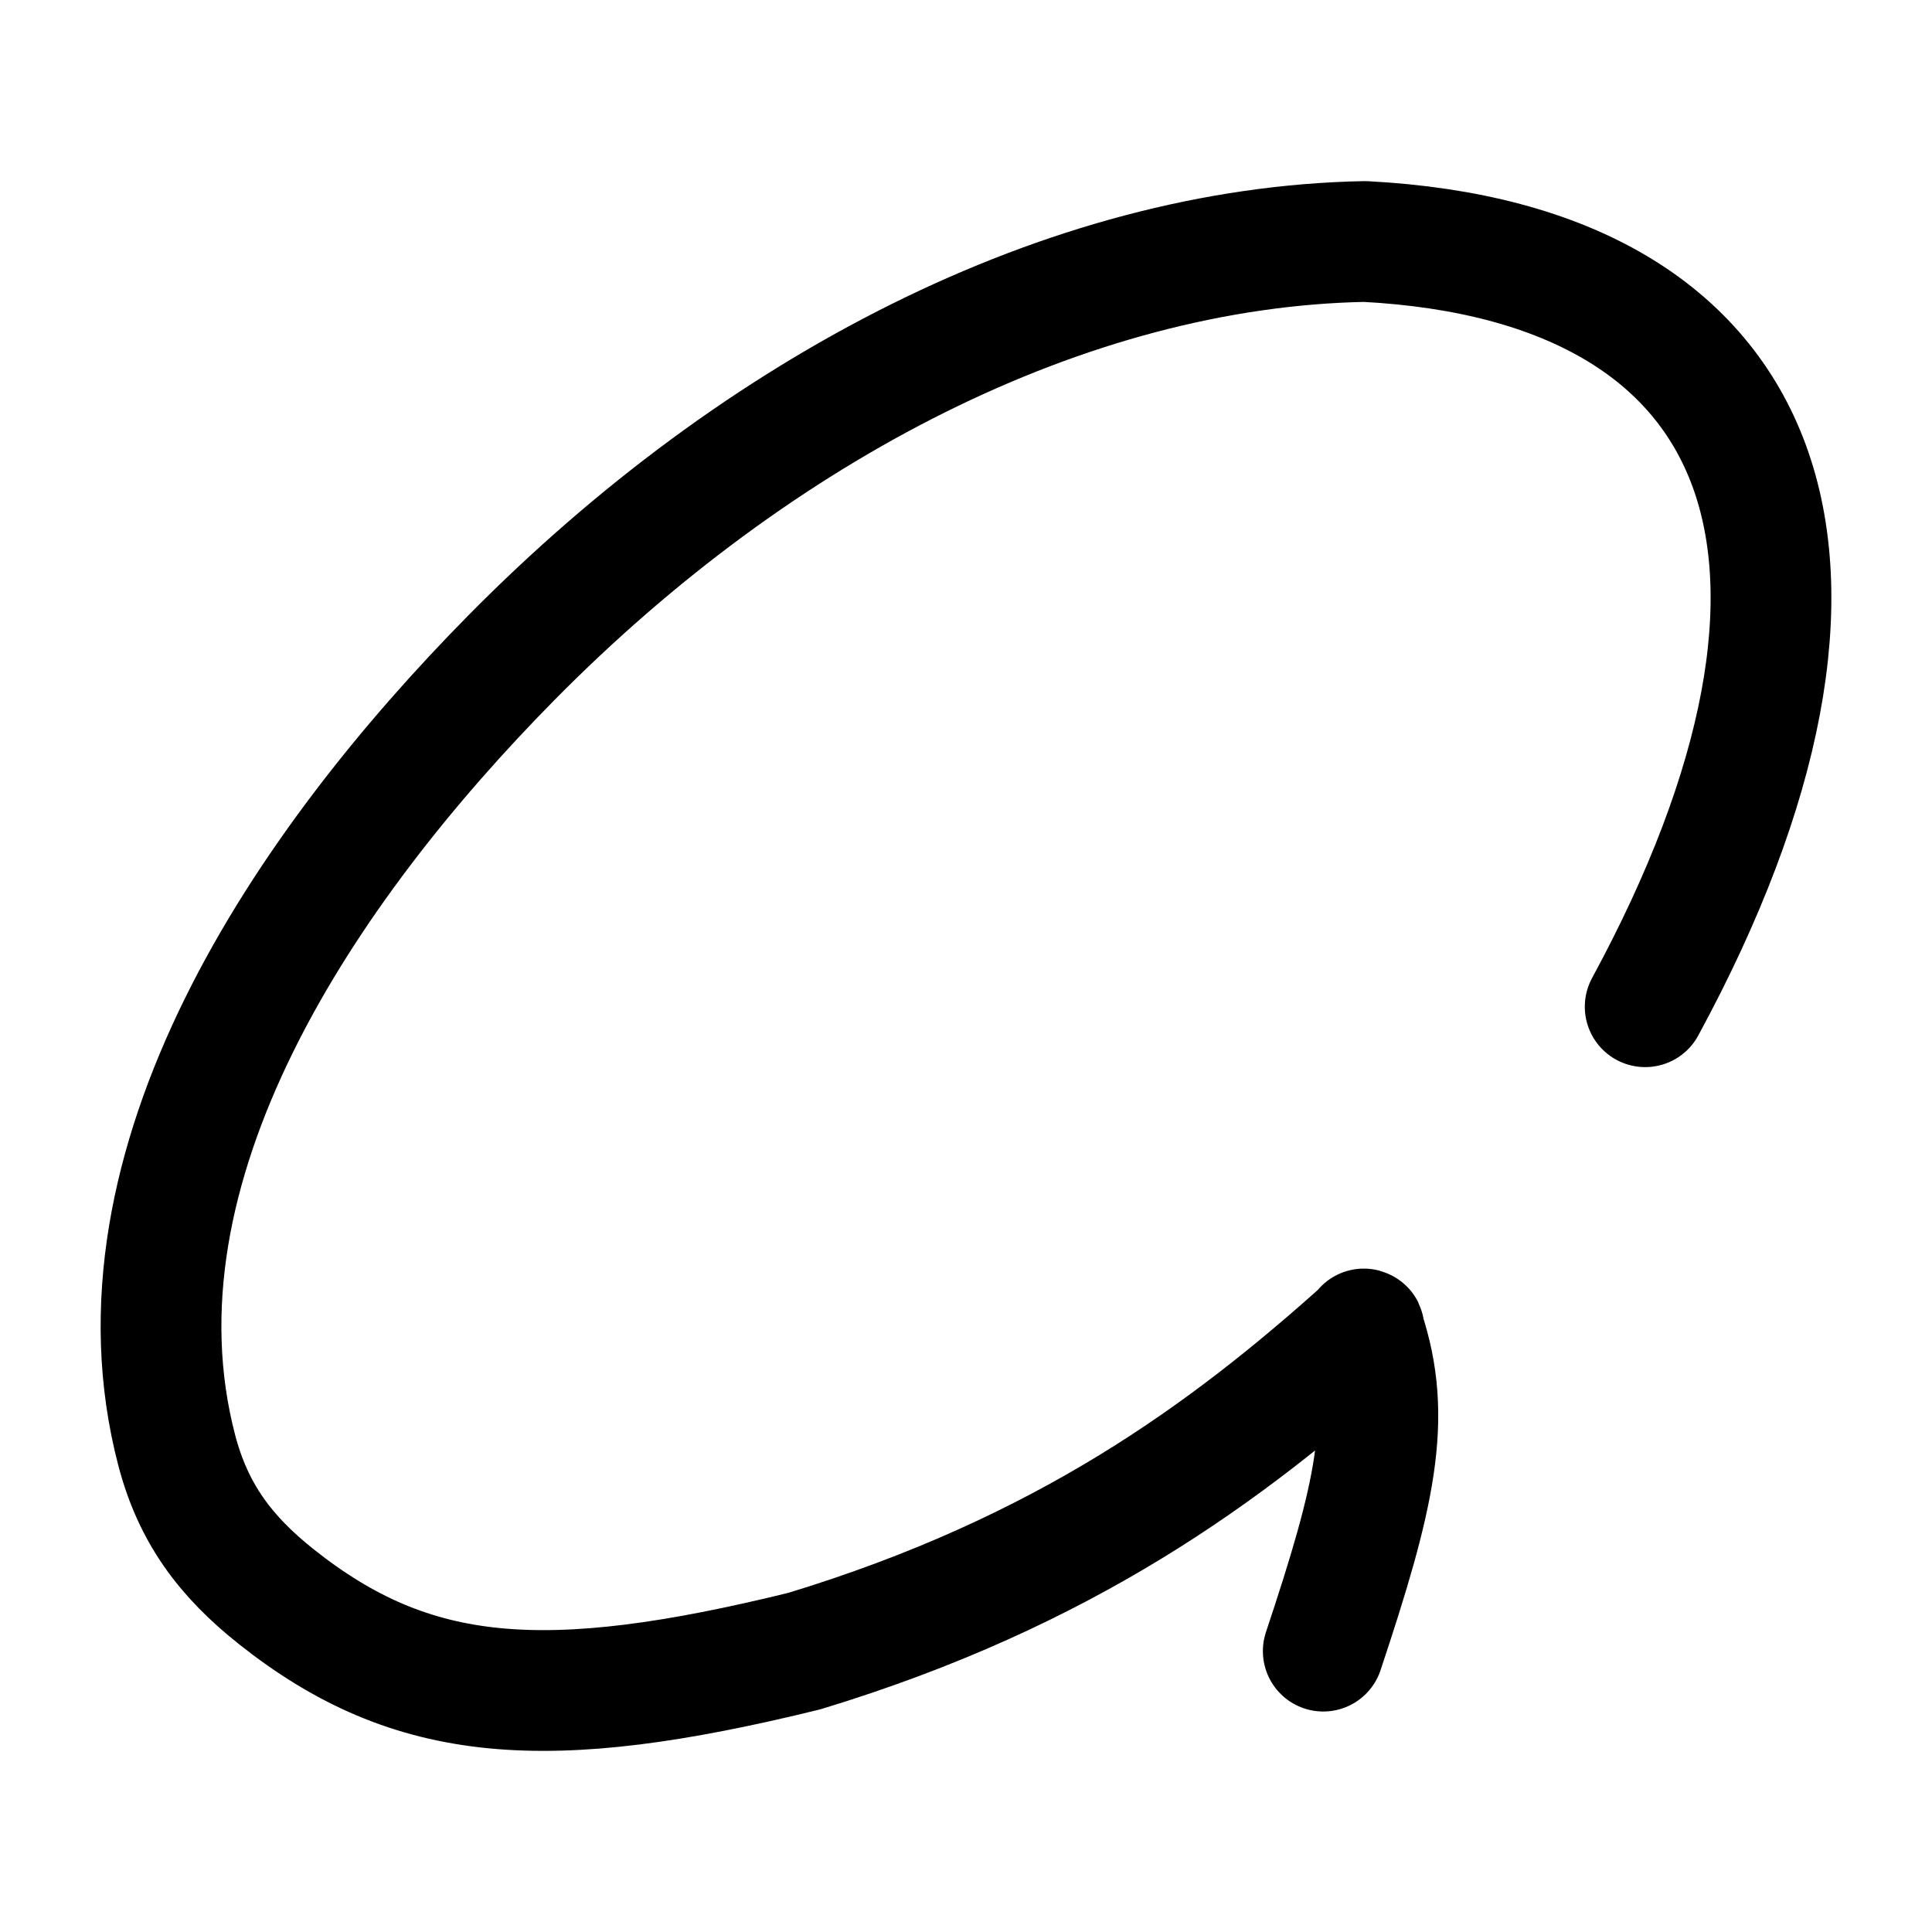
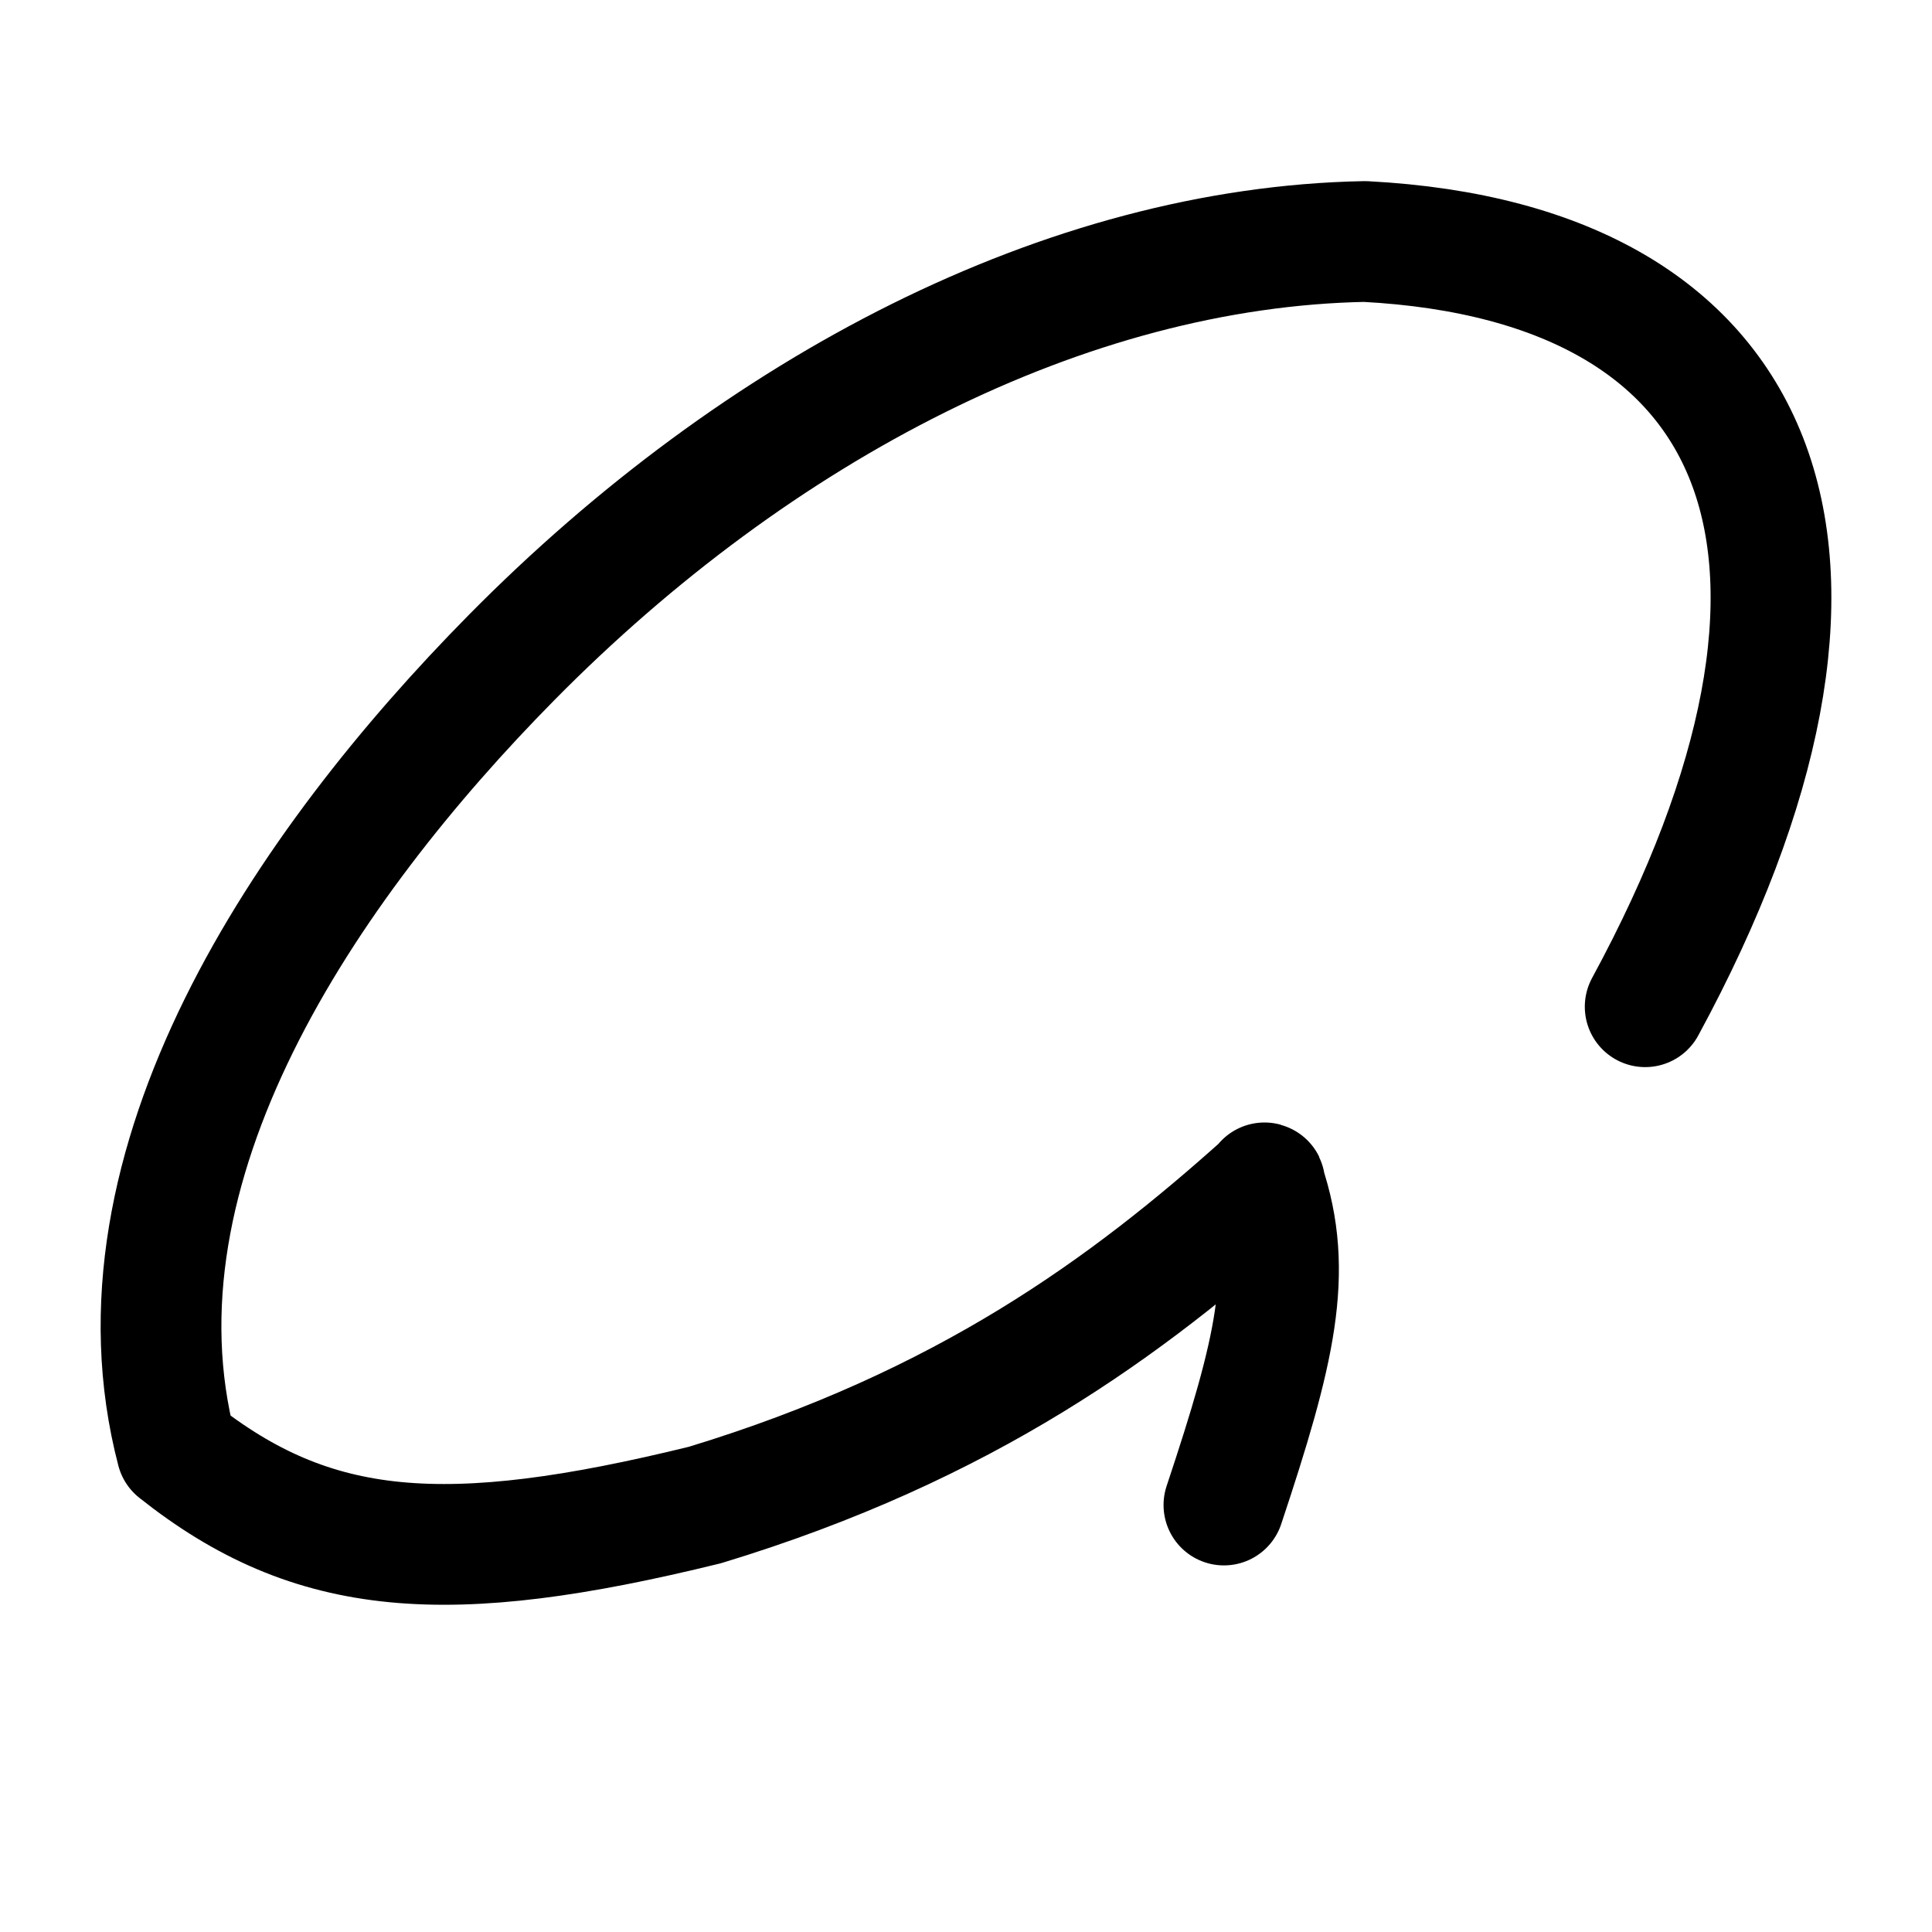
<svg xmlns="http://www.w3.org/2000/svg" width="200" height="200" viewBox="0 0 24 24">
-   <path fill="none" stroke="currentColor" stroke-linecap="round" stroke-linejoin="round" stroke-width="1.5" d="M20.437 12.506c2.985-5.503 1.624-9.24-3.482-9.506c-3.712.07-7.54 2.07-10.596 5.164c-2.565 2.597-5.09 6.315-4.163 9.854c.205.781.604 1.314 1.234 1.815c1.694 1.346 3.357 1.465 6.56.678c3.244-.985 5.255-2.47 6.95-3.99m0 0l.006-.004q.003-.006-.004-.008l-.004.006zm0 0c.37 1.096.136 2.073-.502 3.99" color="currentColor" />
+   <path fill="none" stroke="currentColor" stroke-linecap="round" stroke-linejoin="round" stroke-width="1.5" d="M20.437 12.506c2.985-5.503 1.624-9.24-3.482-9.506c-3.712.07-7.54 2.07-10.596 5.164c-2.565 2.597-5.09 6.315-4.163 9.854c1.694 1.346 3.357 1.465 6.56.678c3.244-.985 5.255-2.47 6.95-3.99m0 0l.006-.004q.003-.006-.004-.008l-.004.006zm0 0c.37 1.096.136 2.073-.502 3.99" color="currentColor" />
</svg>